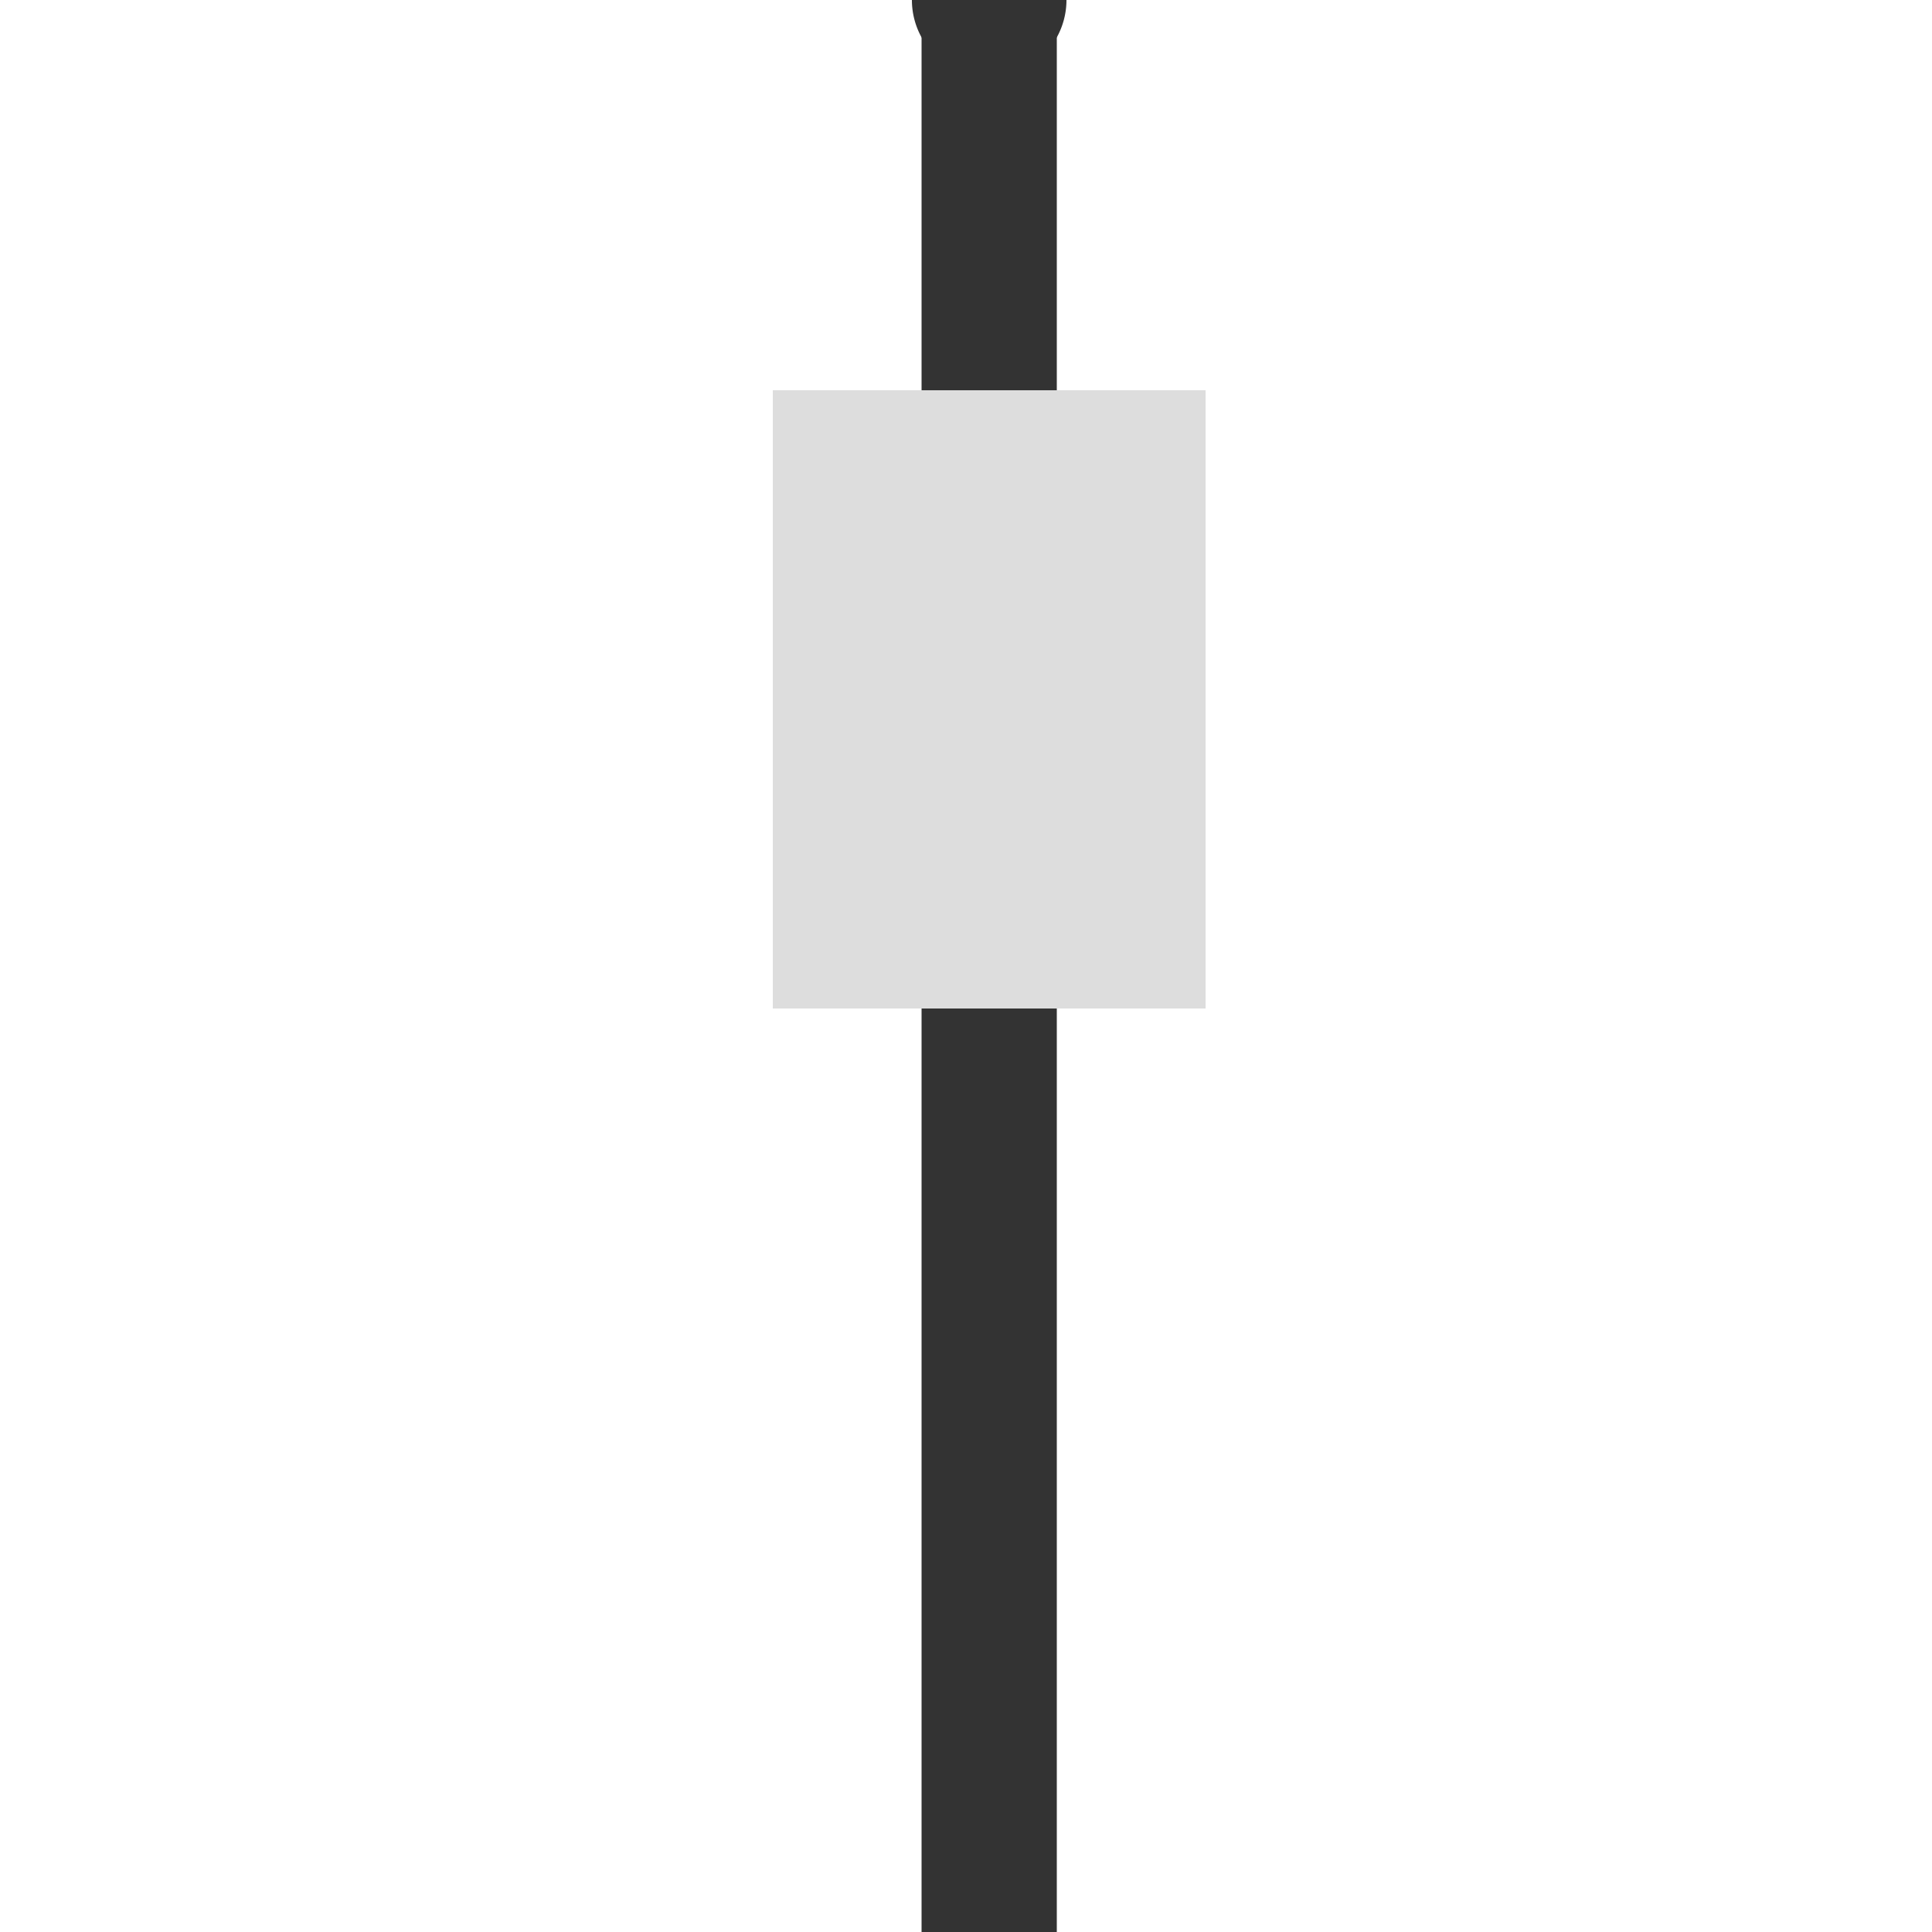
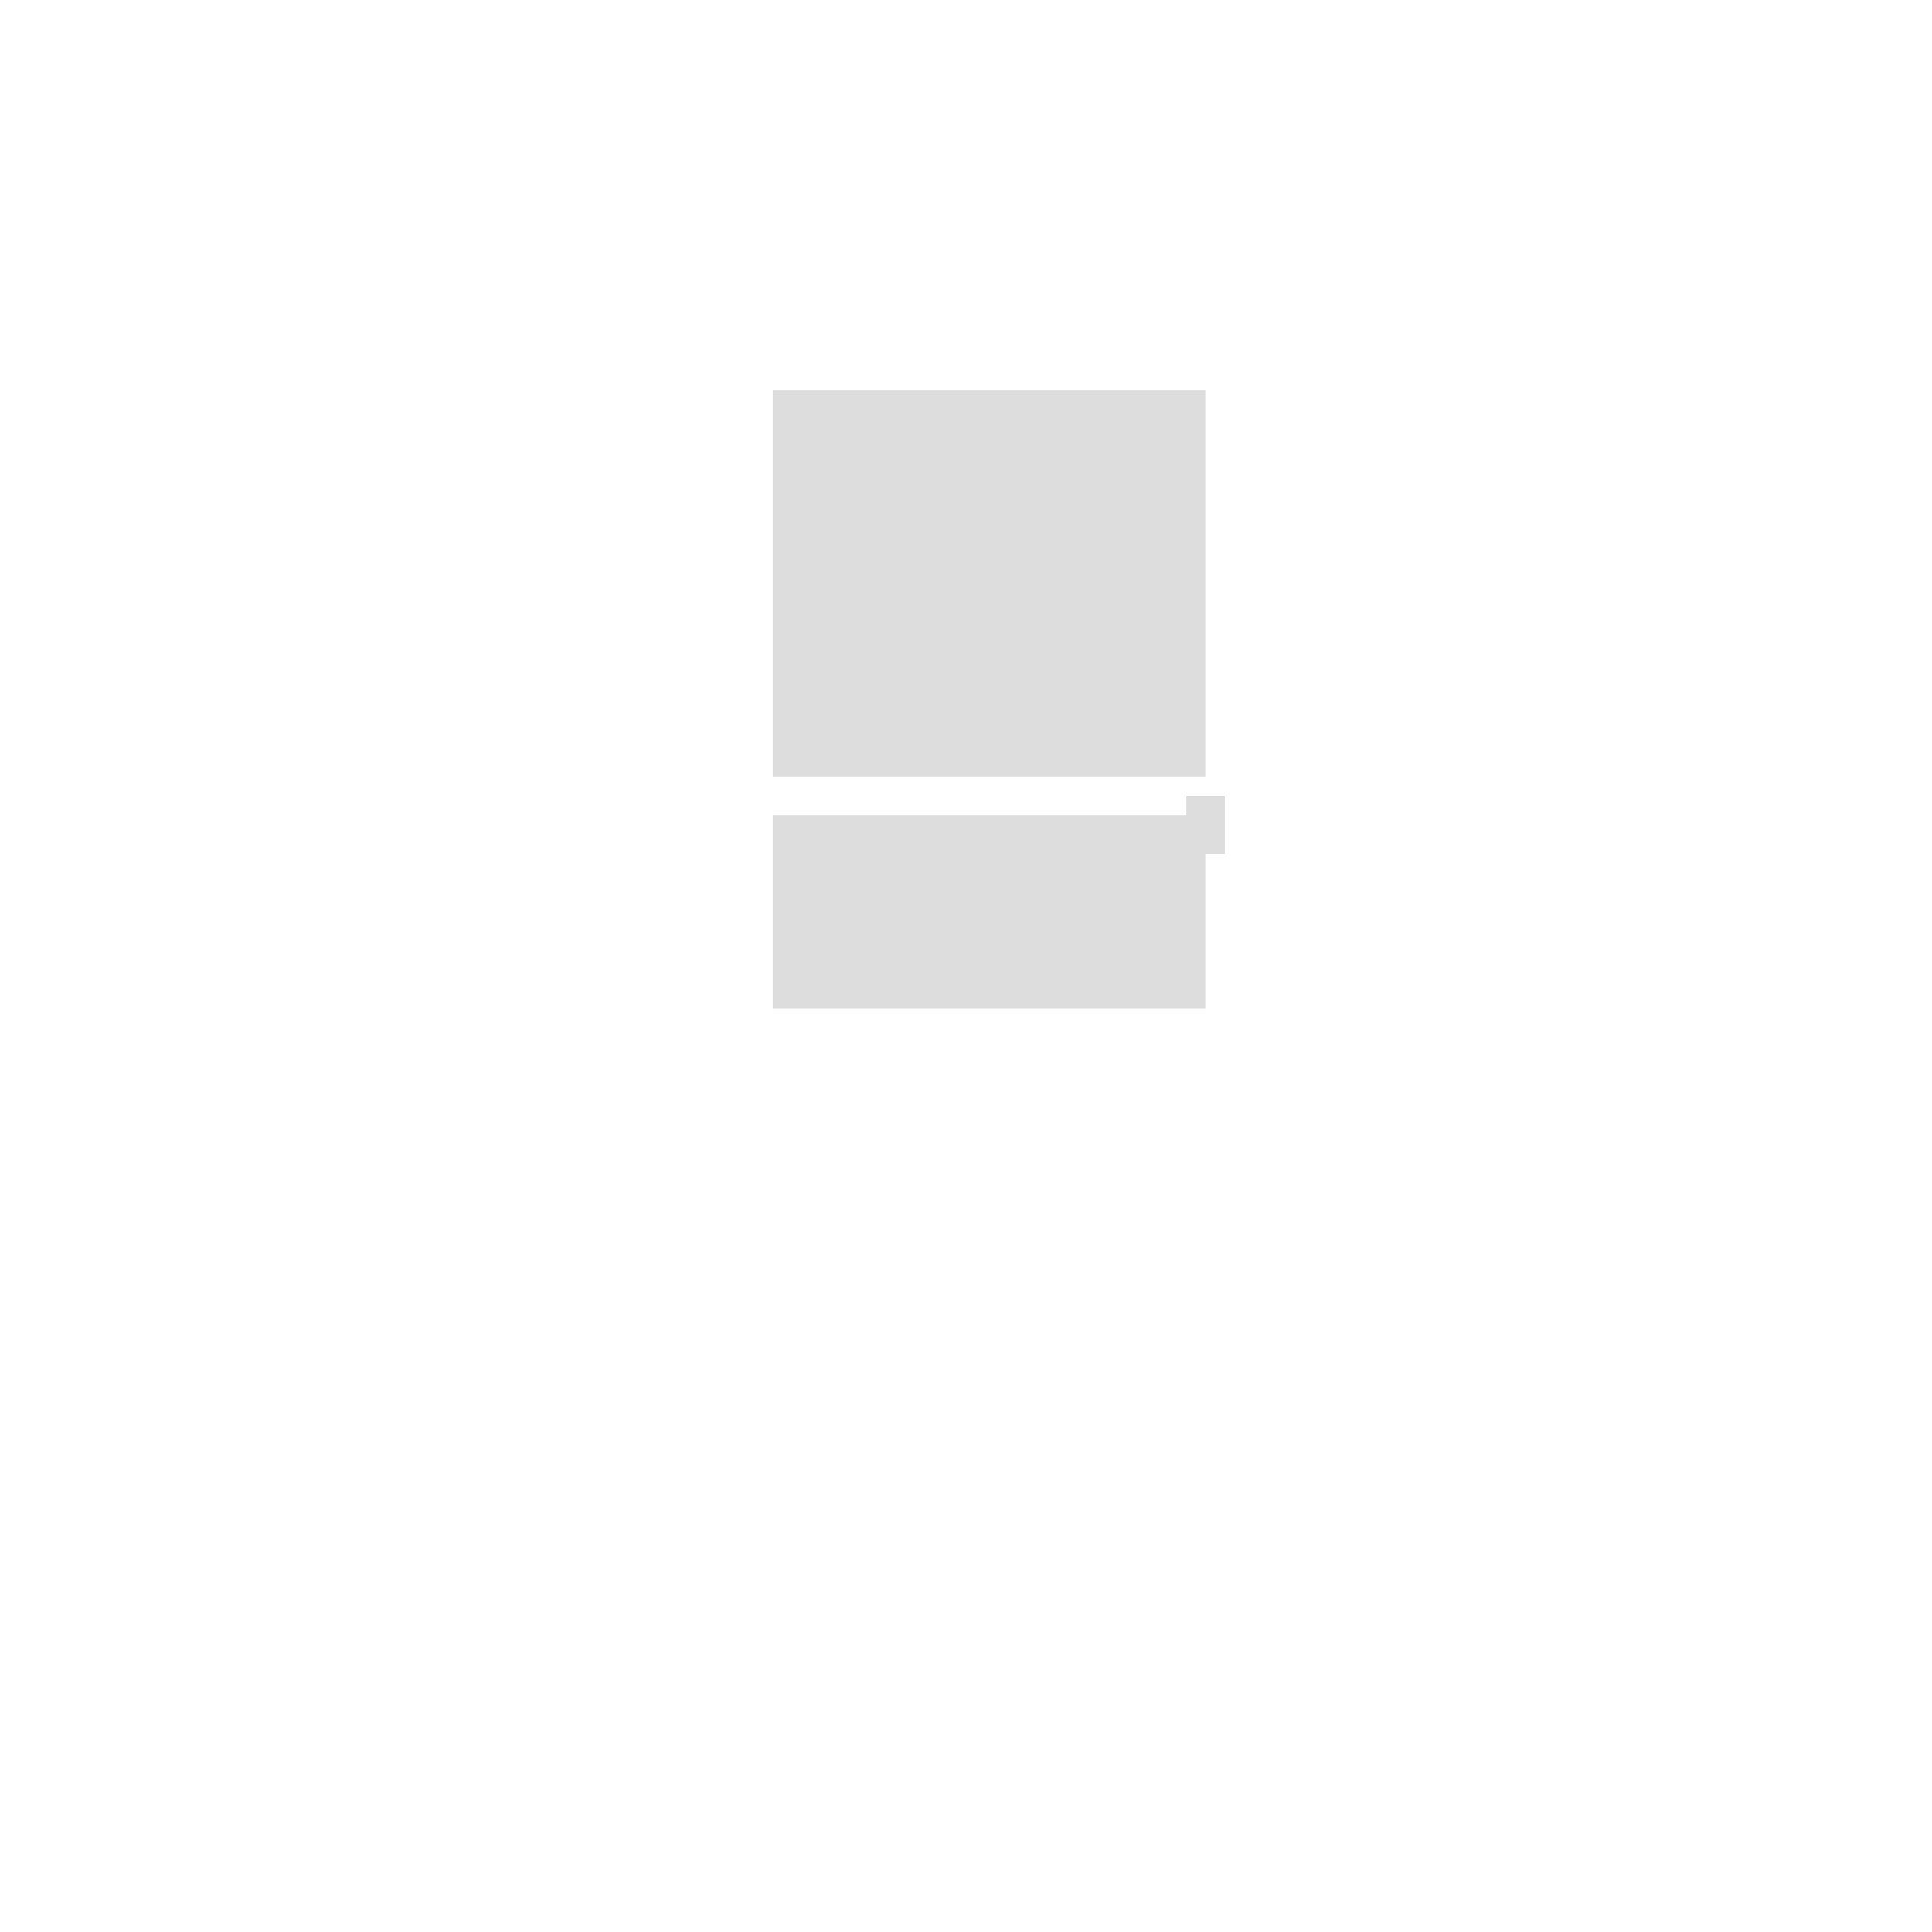
<svg xmlns="http://www.w3.org/2000/svg" width="500" height="500">
  <defs />
  <g>
-     <path fill="none" stroke="#333333" paint-order="fill stroke markers" d=" M 256 0 L 256 512" stroke-miterlimit="10" stroke-width="35" stroke-dasharray="" />
-     <path fill="none" stroke="#dddddd" paint-order="fill stroke markers" d=" M 200 256 L 312 256 M 200 246 L 312 246 M 200 236 L 312 236 M 200 226 L 312 226 M 200 216 L 312 216 M 200 206 L 312 206 M 200 196 L 312 196 M 200 186 L 312 186 M 200 176 L 312 176 M 200 166 L 312 166 M 200 156 L 312 156 M 200 146 L 312 146 M 200 136 L 312 136 M 200 126 L 312 126 M 200 116 L 312 116 M 200 106 L 312 106" stroke-miterlimit="10" stroke-width="10" stroke-dasharray="" />
-     <path fill="#333333" stroke="none" paint-order="stroke fill markers" d=" M 276 0 A 20 20 0 1 1 276 -0.02" />
-     <path fill="#333333" stroke="none" paint-order="stroke fill markers" d=" M 276 512 A 20 20 0 1 1 276 511.98" />
+     <path fill="none" stroke="#dddddd" paint-order="fill stroke markers" d=" M 200 256 L 312 256 M 200 246 L 312 246 M 200 236 L 312 236 M 200 226 L 312 226 M 200 216 L 312 216 L 312 206 M 200 196 L 312 196 M 200 186 L 312 186 M 200 176 L 312 176 M 200 166 L 312 166 M 200 156 L 312 156 M 200 146 L 312 146 M 200 136 L 312 136 M 200 126 L 312 126 M 200 116 L 312 116 M 200 106 L 312 106" stroke-miterlimit="10" stroke-width="10" stroke-dasharray="" />
  </g>
</svg>